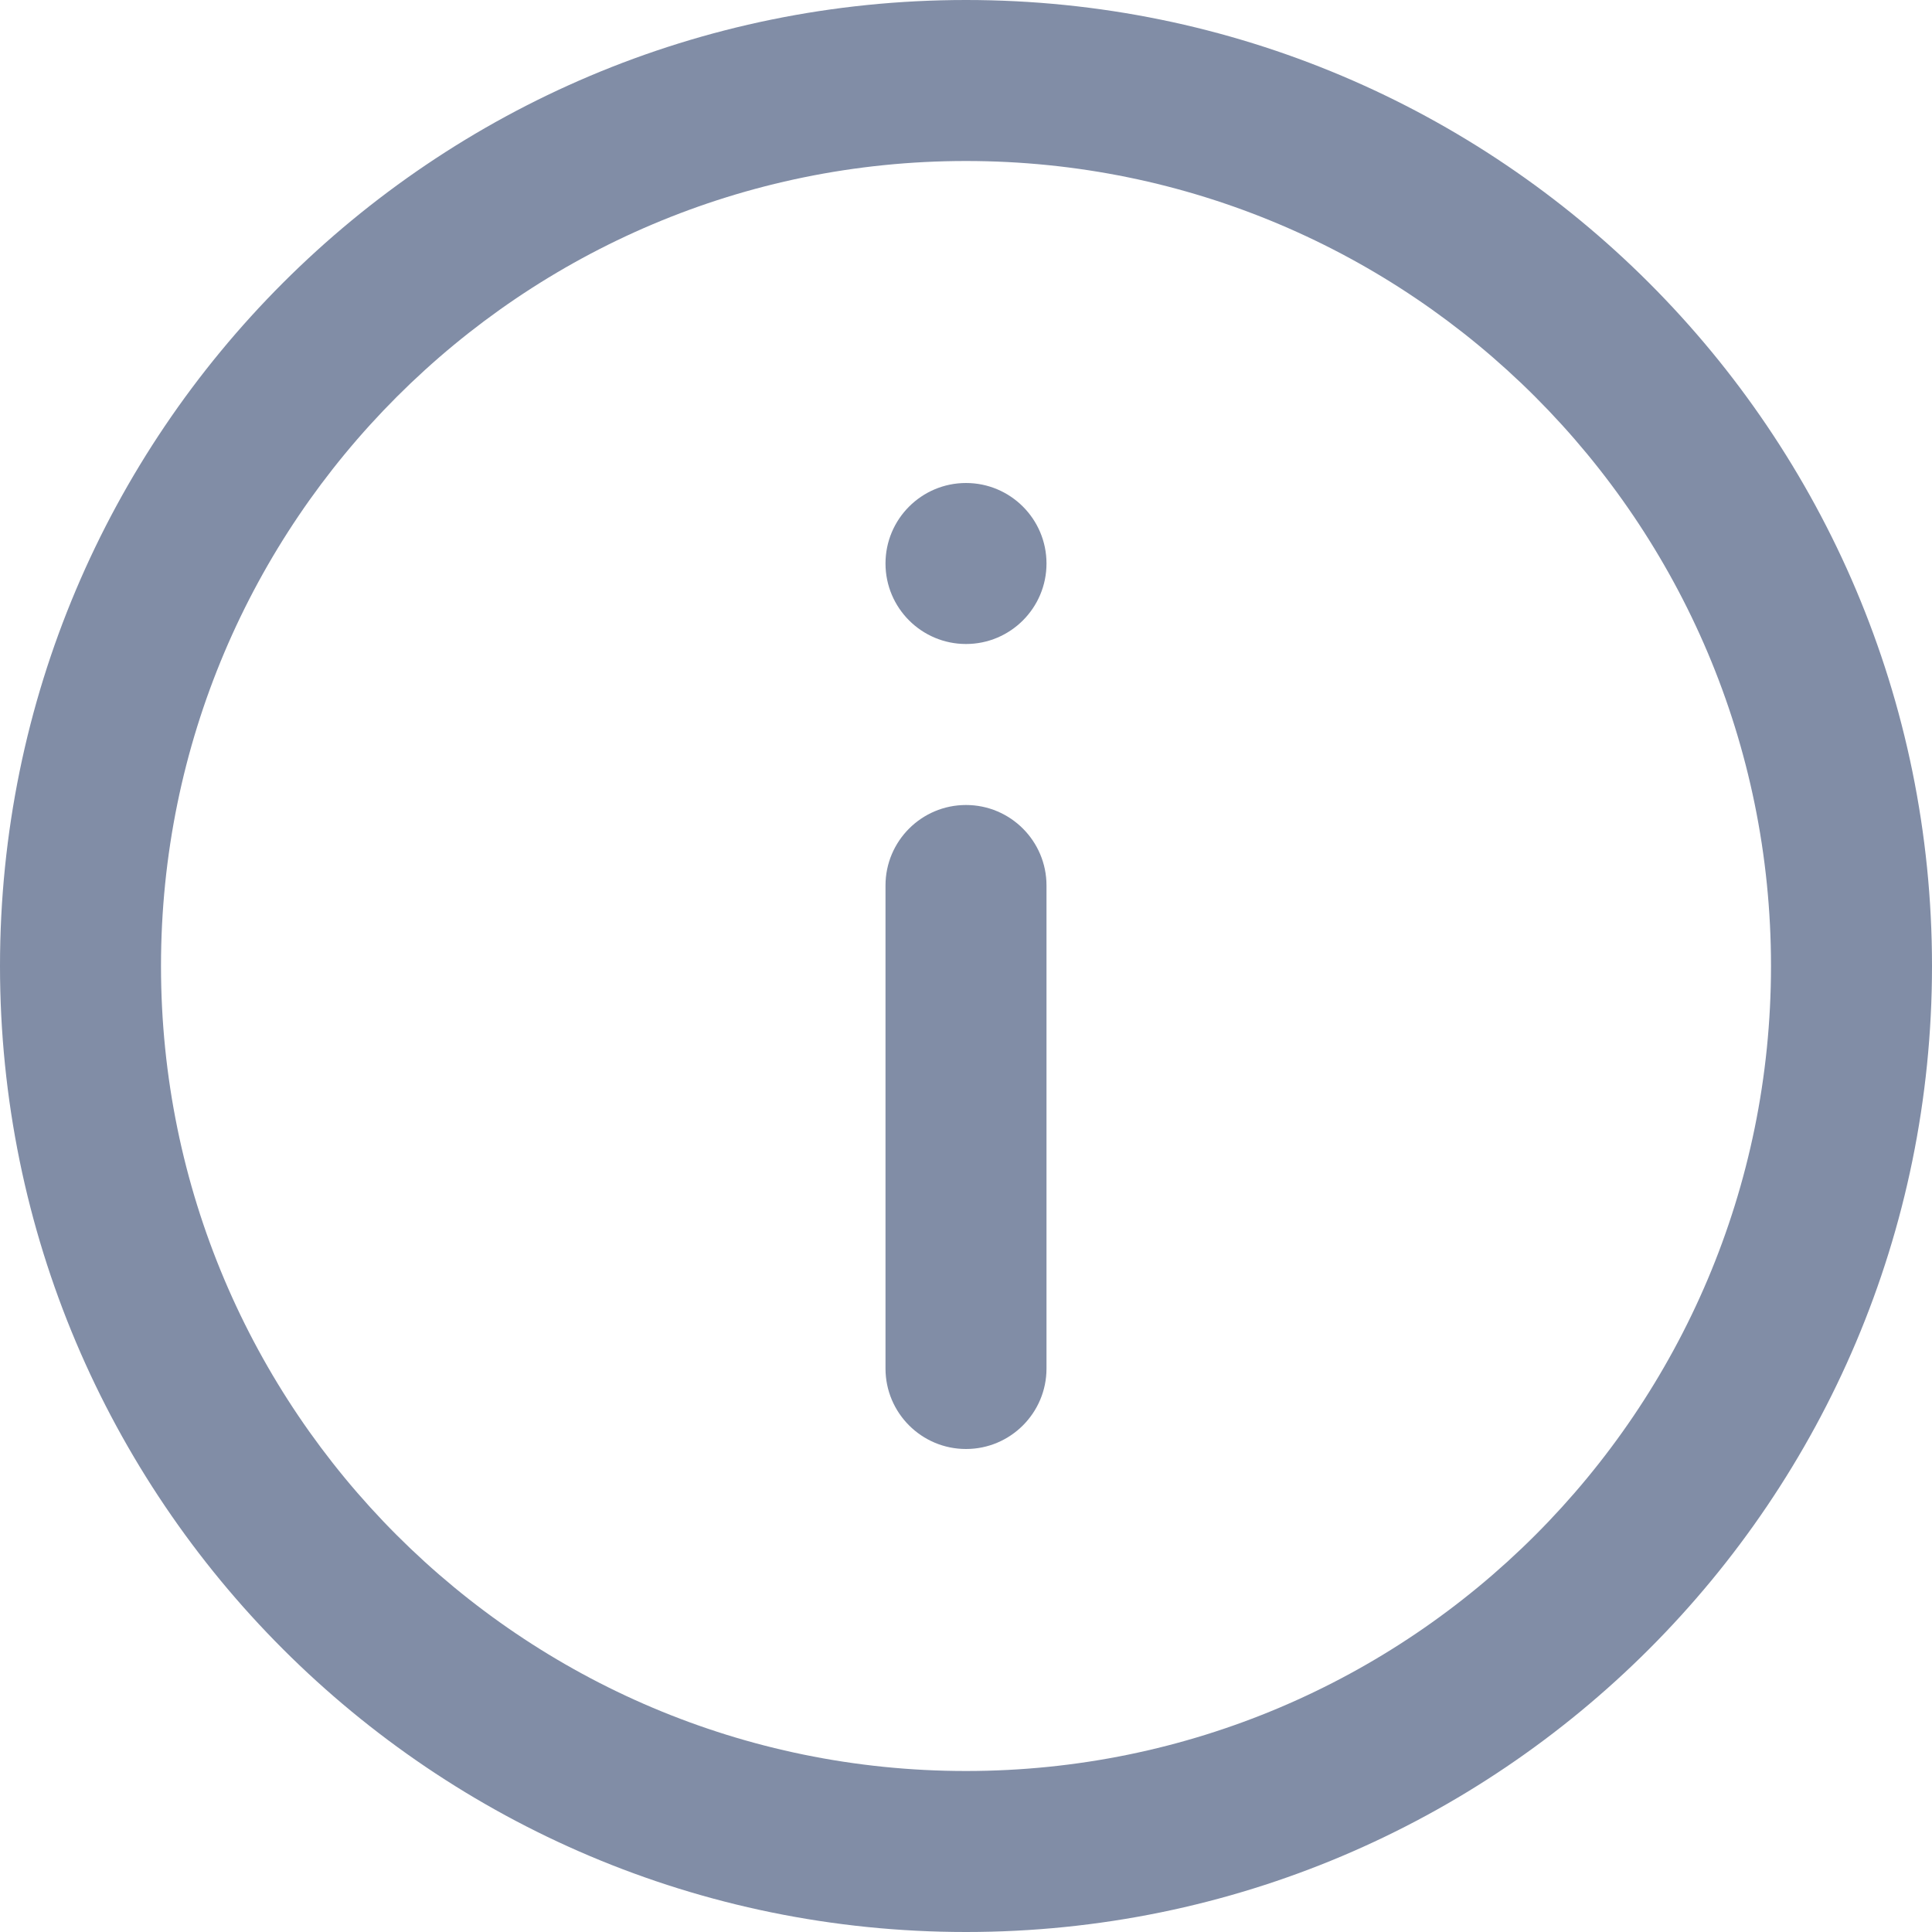
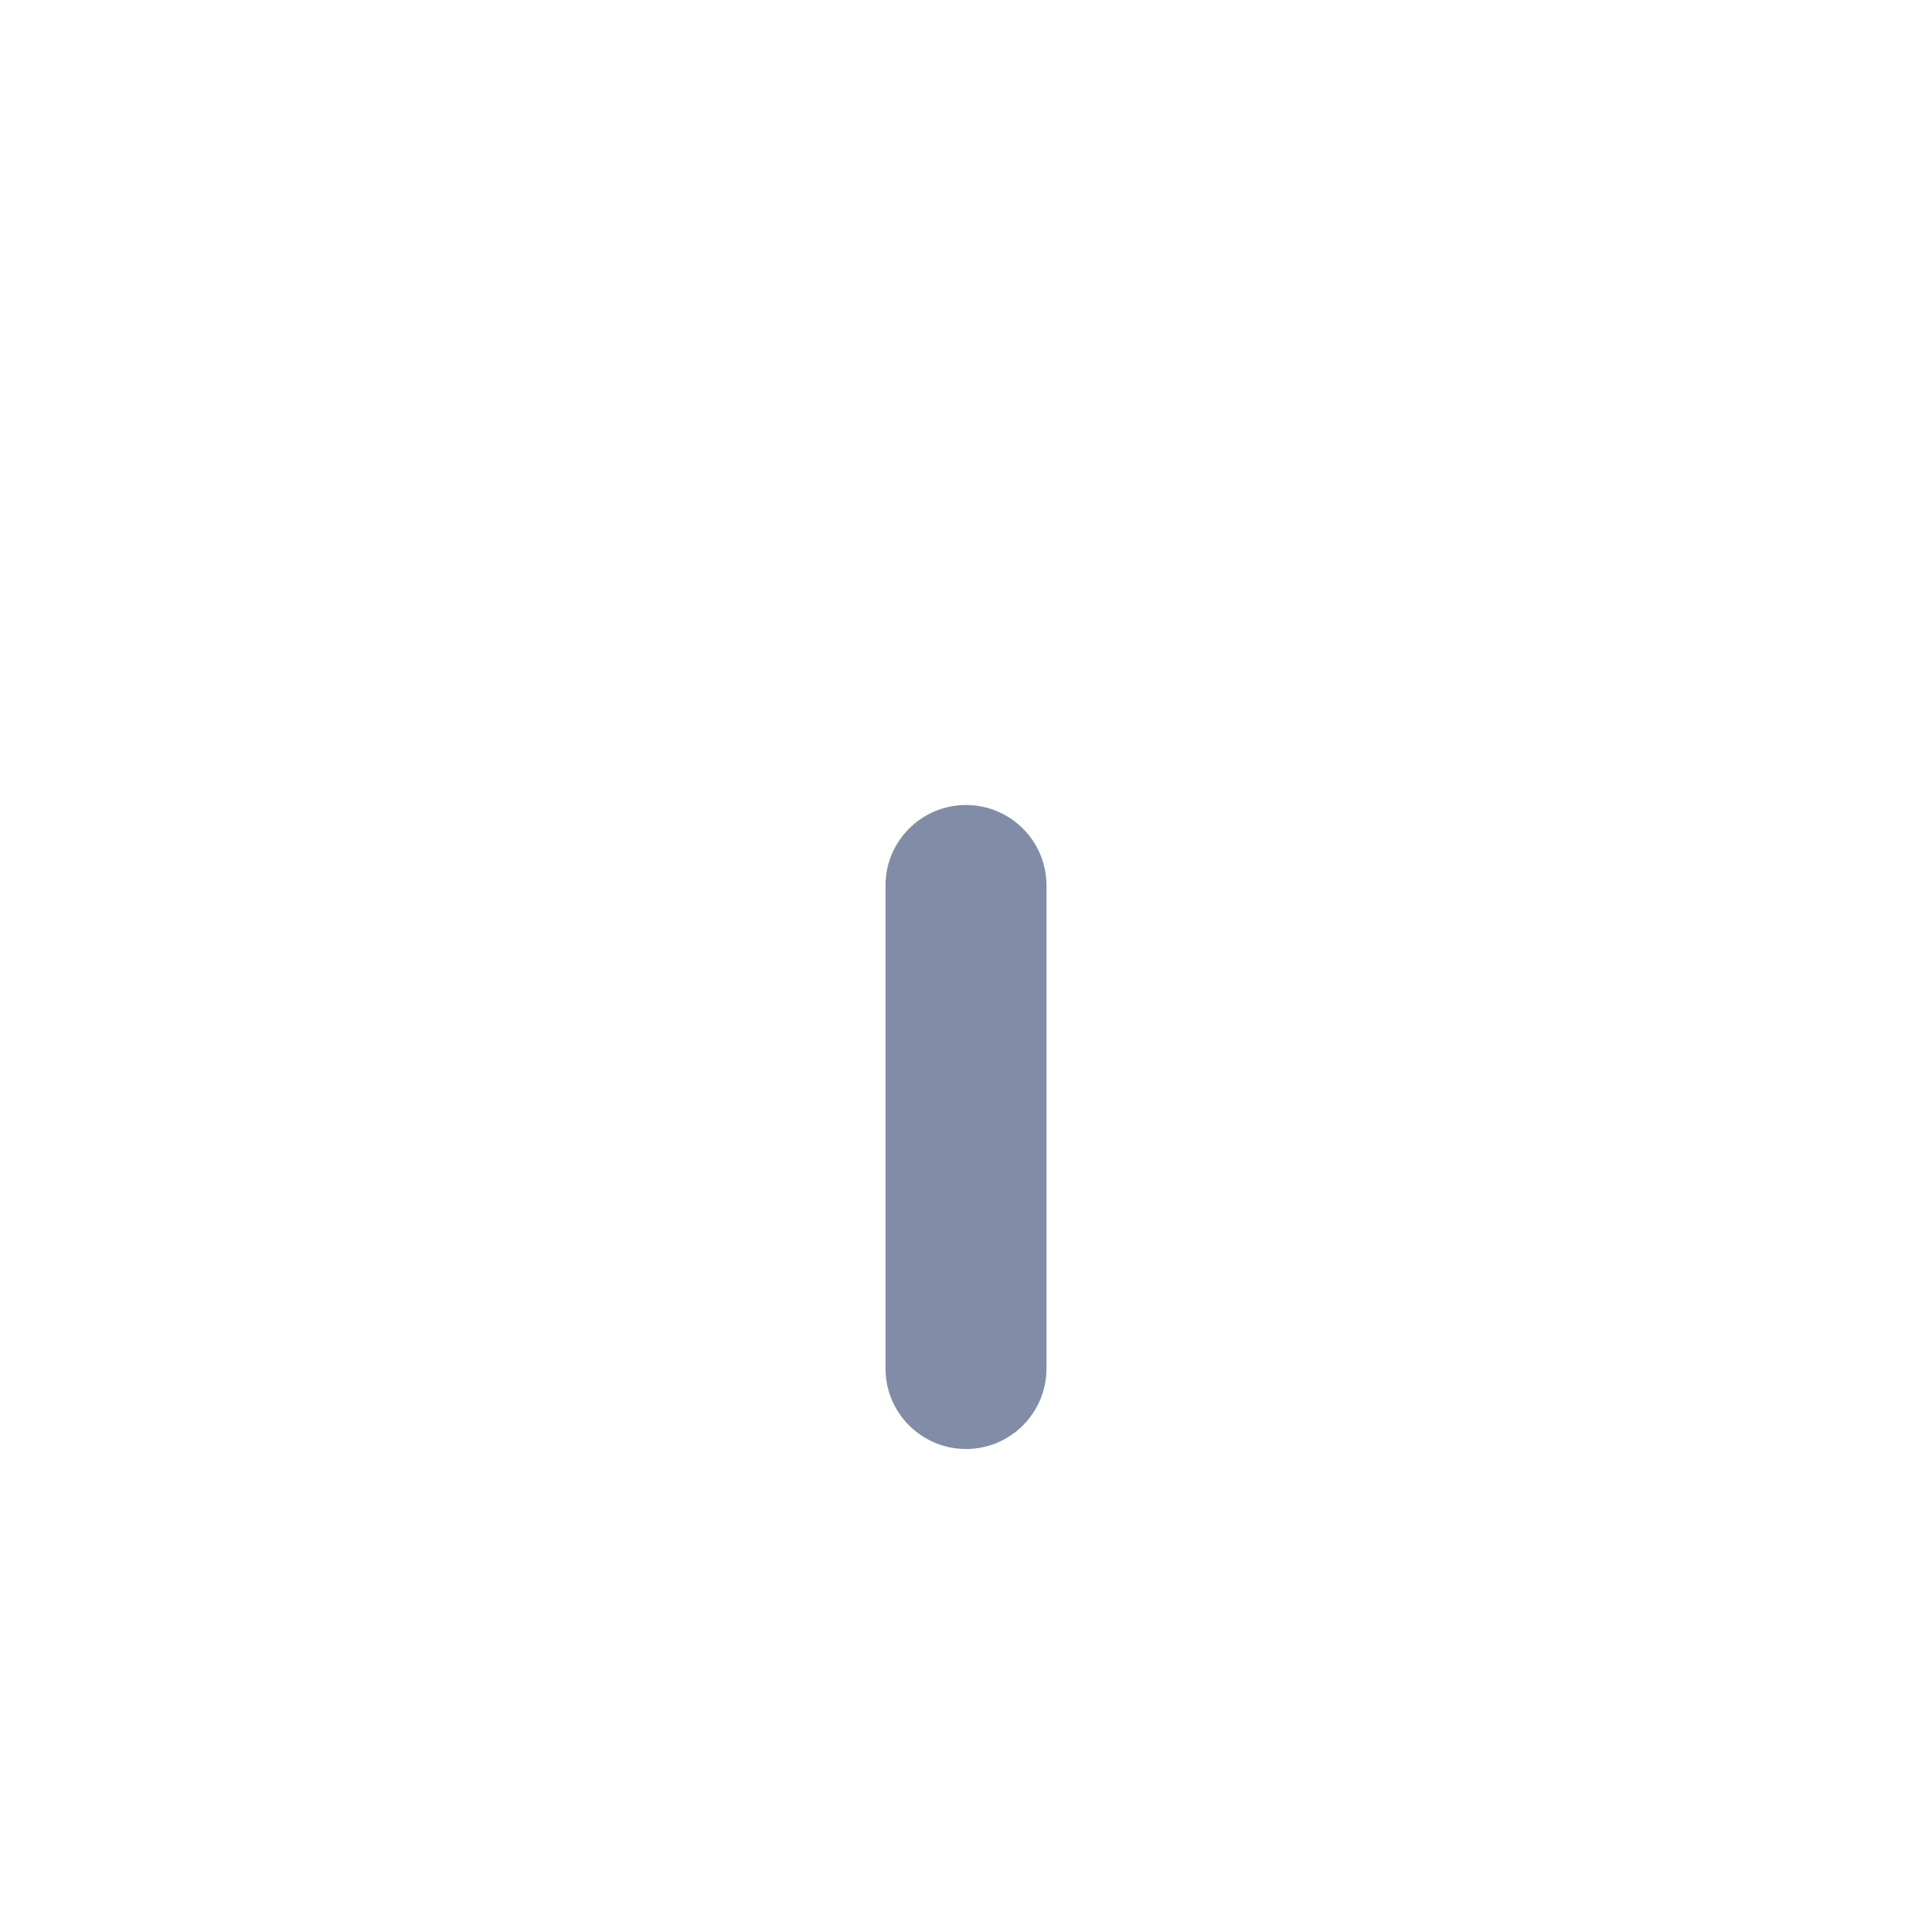
<svg xmlns="http://www.w3.org/2000/svg" width="12" height="12" viewBox="0 0 12 12" fill="none">
  <path d="M6.5 5.5C6.5 5.224 6.276 5 6 5C5.724 5 5.5 5.224 5.5 5.5V8.5C5.5 8.776 5.724 9 6 9C6.276 9 6.5 8.776 6.5 8.5V5.5Z" fill="#818DA6" />
-   <path d="M6.5 3.5C6.5 3.776 6.276 4 6 4C5.724 4 5.5 3.776 5.5 3.5C5.5 3.224 5.724 3 6 3C6.276 3 6.5 3.224 6.5 3.5Z" fill="#818DA6" />
-   <path fill-rule="evenodd" clip-rule="evenodd" d="M6 0C2.686 0 0 2.686 0 6C0 9.314 2.686 12 6 12C9.314 12 12 9.314 12 6C12 2.686 9.314 0 6 0ZM1 6C1 3.239 3.239 1 6 1C8.761 1 11 3.239 11 6C11 8.761 8.761 11 6 11C3.239 11 1 8.761 1 6Z" fill="#818DA6" />
</svg>